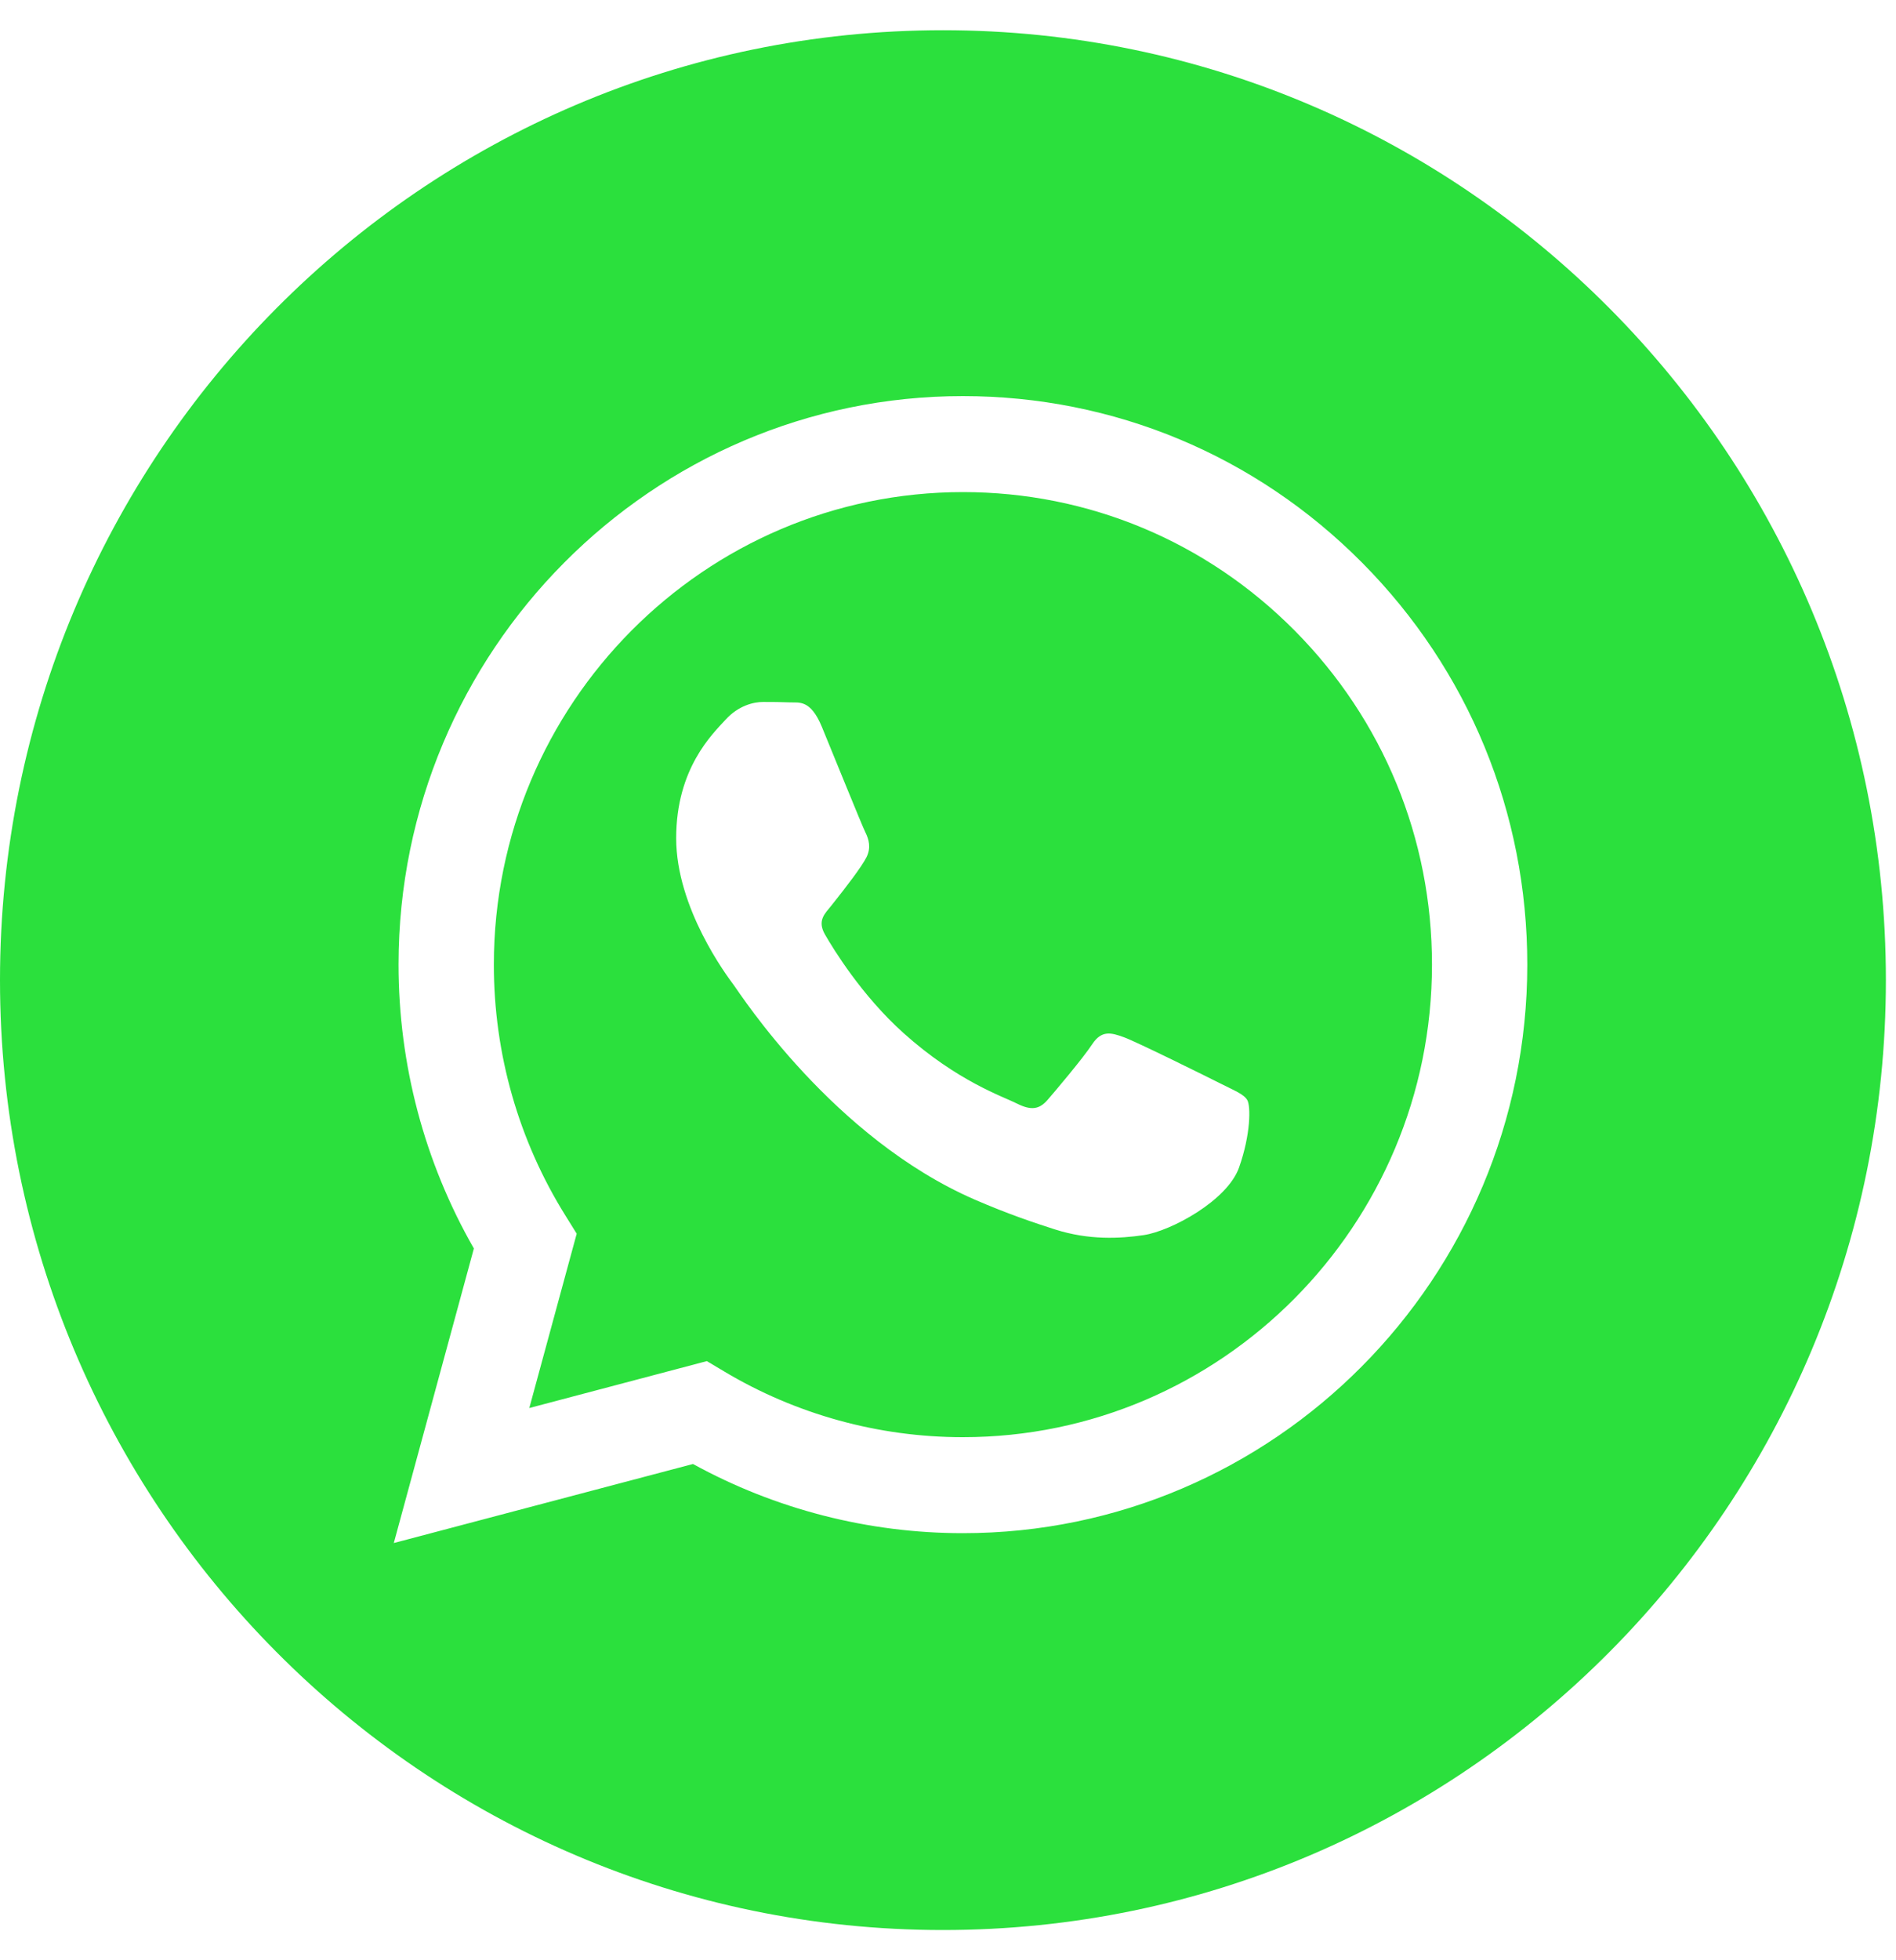
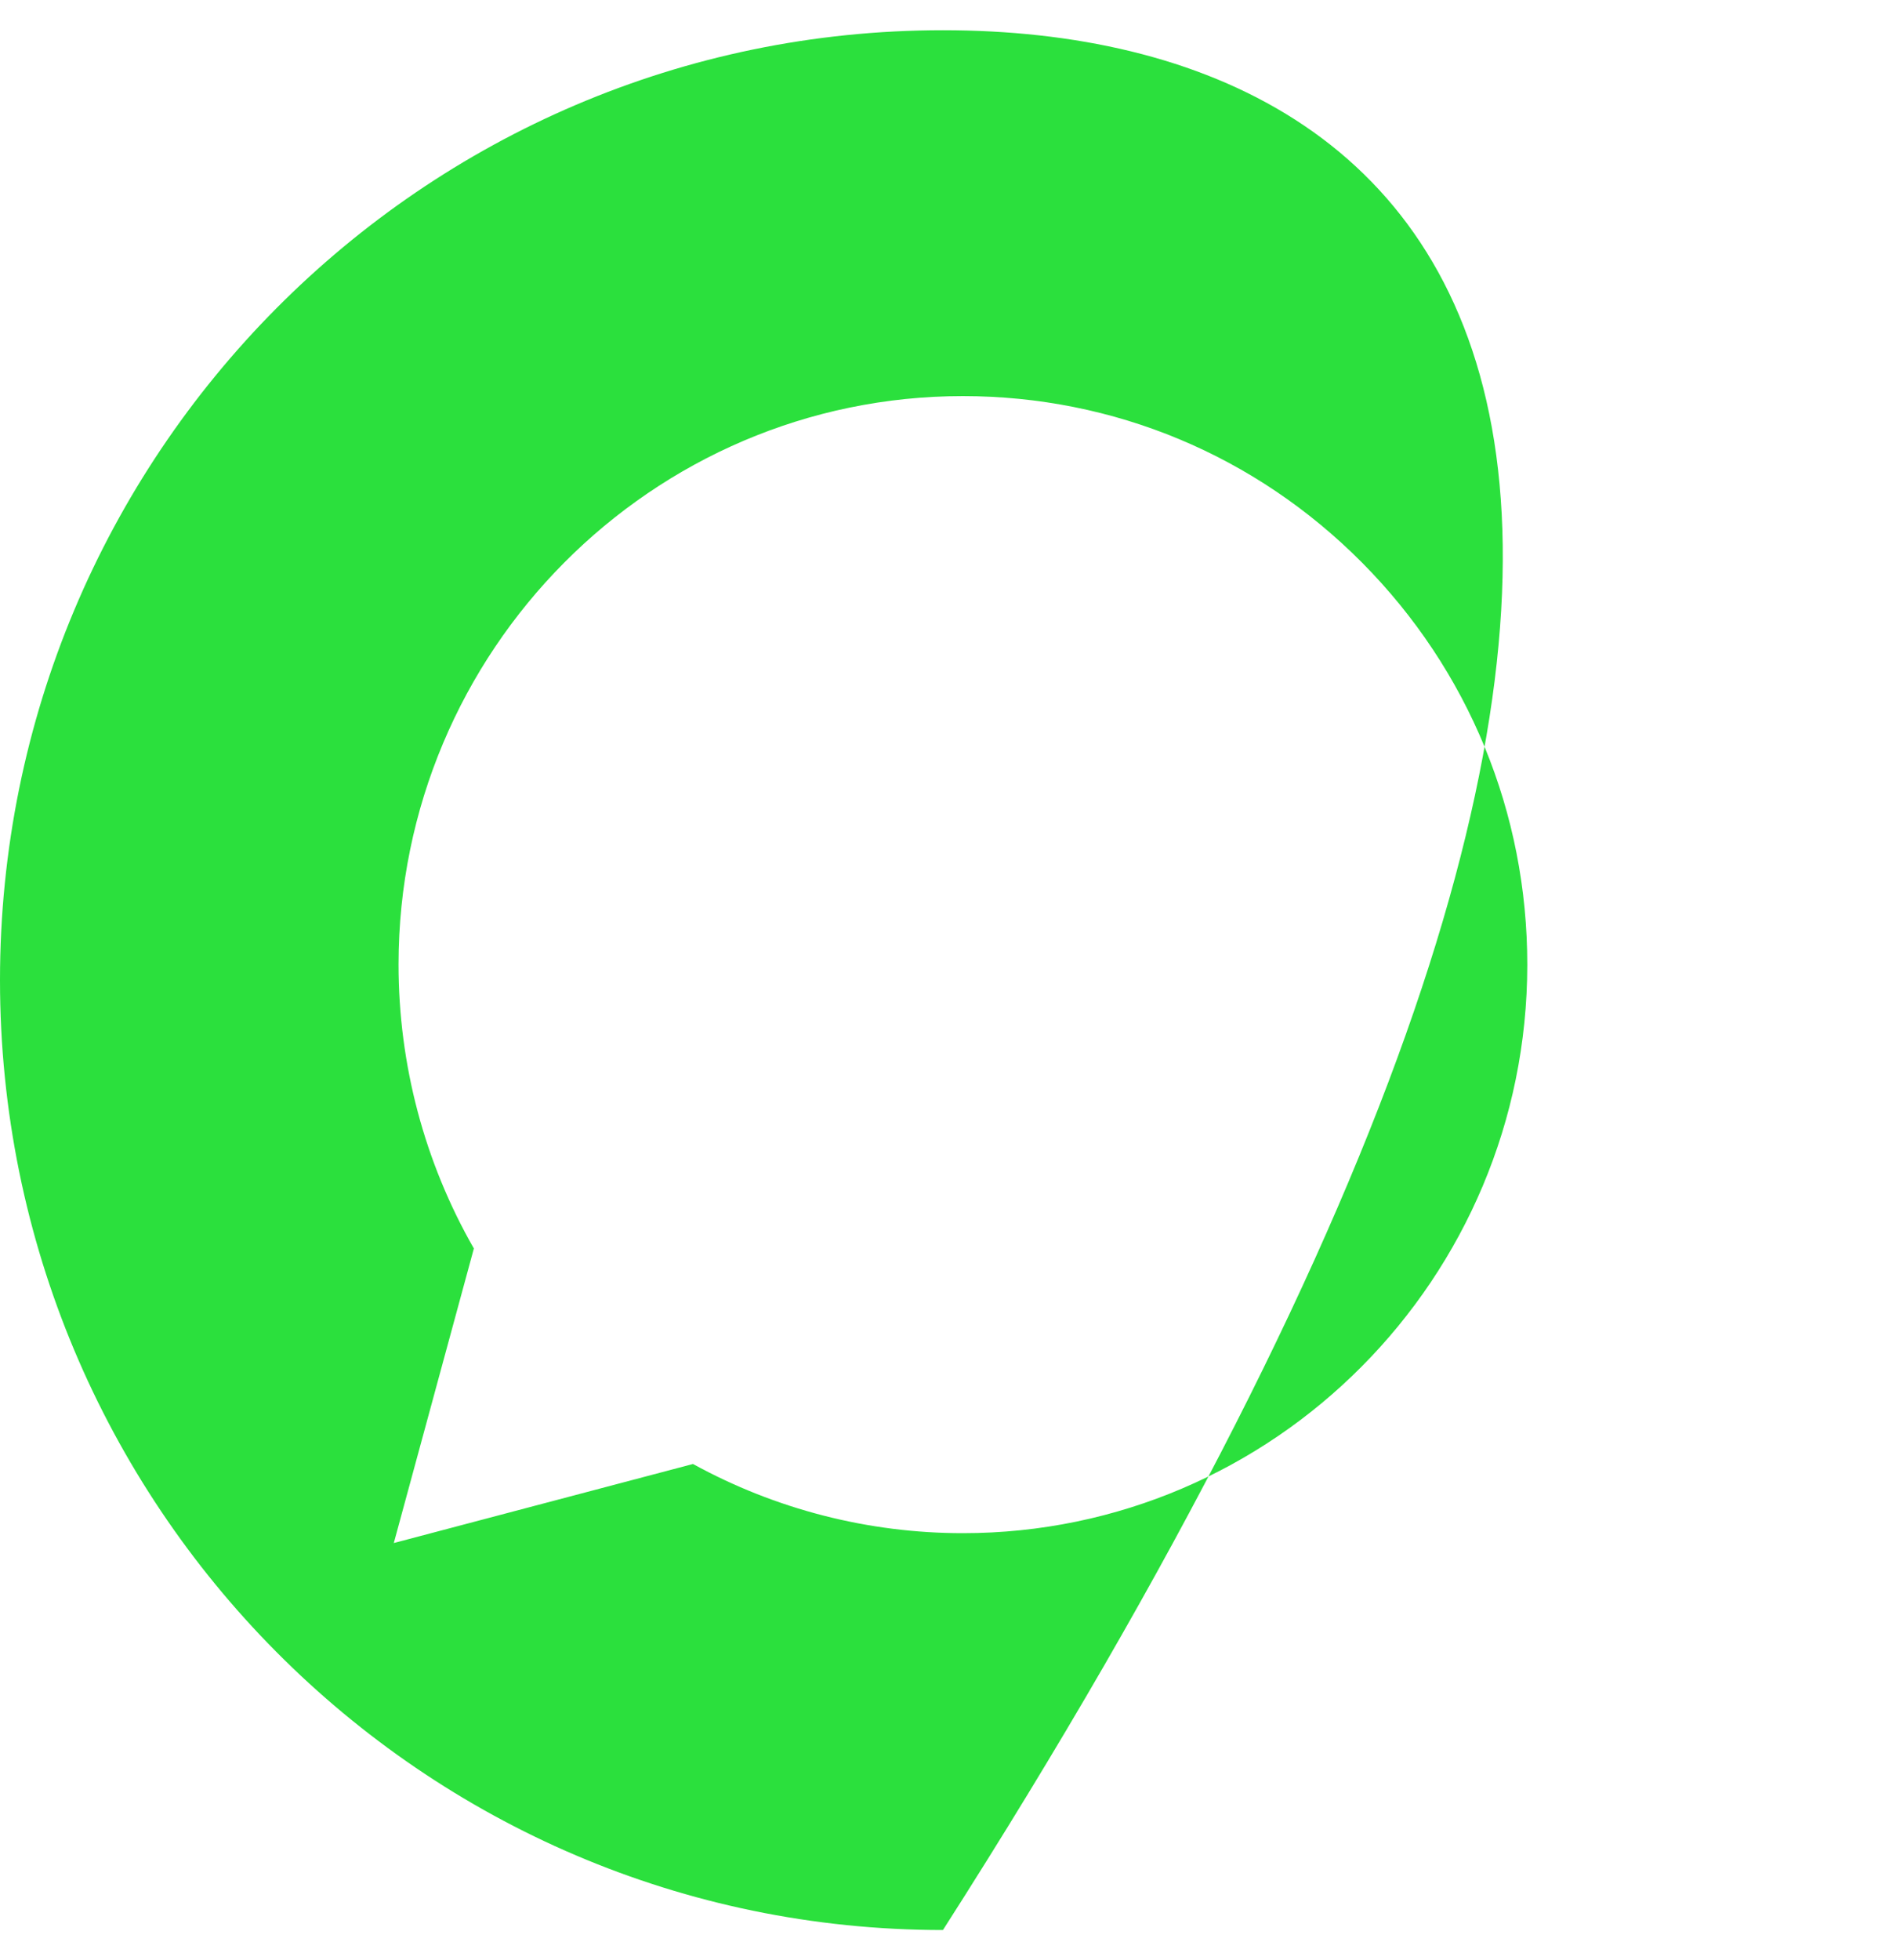
<svg xmlns="http://www.w3.org/2000/svg" width="30" height="31" viewBox="0 0 30 31" fill="none">
-   <path d="M14.92 0.478C6.681 0.478 0 7.205 0 15.5C0 23.795 6.681 30.522 14.92 30.522C23.159 30.522 29.84 23.795 29.84 15.5C29.84 7.205 23.159 0.478 14.92 0.478ZM15.236 24.246C15.236 24.246 15.236 24.246 15.236 24.246H15.233C13.738 24.246 12.269 23.868 10.965 23.152L6.231 24.402L7.498 19.744C6.717 18.381 6.306 16.835 6.306 15.251C6.308 10.295 10.314 6.264 15.236 6.264C17.625 6.265 19.867 7.201 21.553 8.899C23.239 10.598 24.167 12.857 24.166 15.258C24.164 20.214 20.158 24.246 15.236 24.246Z" fill="#2BE03D" />
-   <path d="M15.239 7.782C11.145 7.782 7.816 11.133 7.814 15.252C7.813 16.663 8.206 18.038 8.949 19.227L9.125 19.51L8.375 22.267L11.184 21.525L11.456 21.687C12.595 22.368 13.901 22.728 15.233 22.728H15.236C19.327 22.728 22.656 19.377 22.658 15.258C22.659 13.261 21.887 11.385 20.486 9.973C19.085 8.561 17.221 7.783 15.239 7.782ZM19.605 18.464C19.419 18.988 18.528 19.467 18.099 19.532C17.714 19.589 17.228 19.613 16.694 19.443C16.369 19.339 15.954 19.201 15.421 18.97C13.183 17.997 11.721 15.728 11.61 15.578C11.498 15.428 10.699 14.361 10.699 13.255C10.699 12.15 11.275 11.606 11.48 11.382C11.684 11.157 11.926 11.101 12.075 11.101C12.223 11.101 12.372 11.102 12.502 11.108C12.639 11.115 12.823 11.056 13.004 11.494C13.19 11.944 13.636 13.049 13.692 13.161C13.748 13.274 13.785 13.405 13.711 13.555C13.636 13.705 13.389 14.028 13.153 14.323C13.054 14.447 12.925 14.557 13.055 14.781C13.185 15.006 13.633 15.742 14.296 16.337C15.149 17.102 15.868 17.339 16.091 17.452C16.314 17.564 16.444 17.545 16.574 17.396C16.704 17.246 17.132 16.74 17.281 16.515C17.429 16.29 17.578 16.328 17.783 16.403C17.987 16.477 19.084 17.021 19.307 17.133C19.53 17.246 19.679 17.302 19.735 17.396C19.791 17.489 19.791 17.939 19.605 18.464Z" fill="#2BE03D" />
+   <path d="M14.92 0.478C6.681 0.478 0 7.205 0 15.5C0 23.795 6.681 30.522 14.92 30.522C29.84 7.205 23.159 0.478 14.92 0.478ZM15.236 24.246C15.236 24.246 15.236 24.246 15.236 24.246H15.233C13.738 24.246 12.269 23.868 10.965 23.152L6.231 24.402L7.498 19.744C6.717 18.381 6.306 16.835 6.306 15.251C6.308 10.295 10.314 6.264 15.236 6.264C17.625 6.265 19.867 7.201 21.553 8.899C23.239 10.598 24.167 12.857 24.166 15.258C24.164 20.214 20.158 24.246 15.236 24.246Z" fill="#2BE03D" />
</svg>